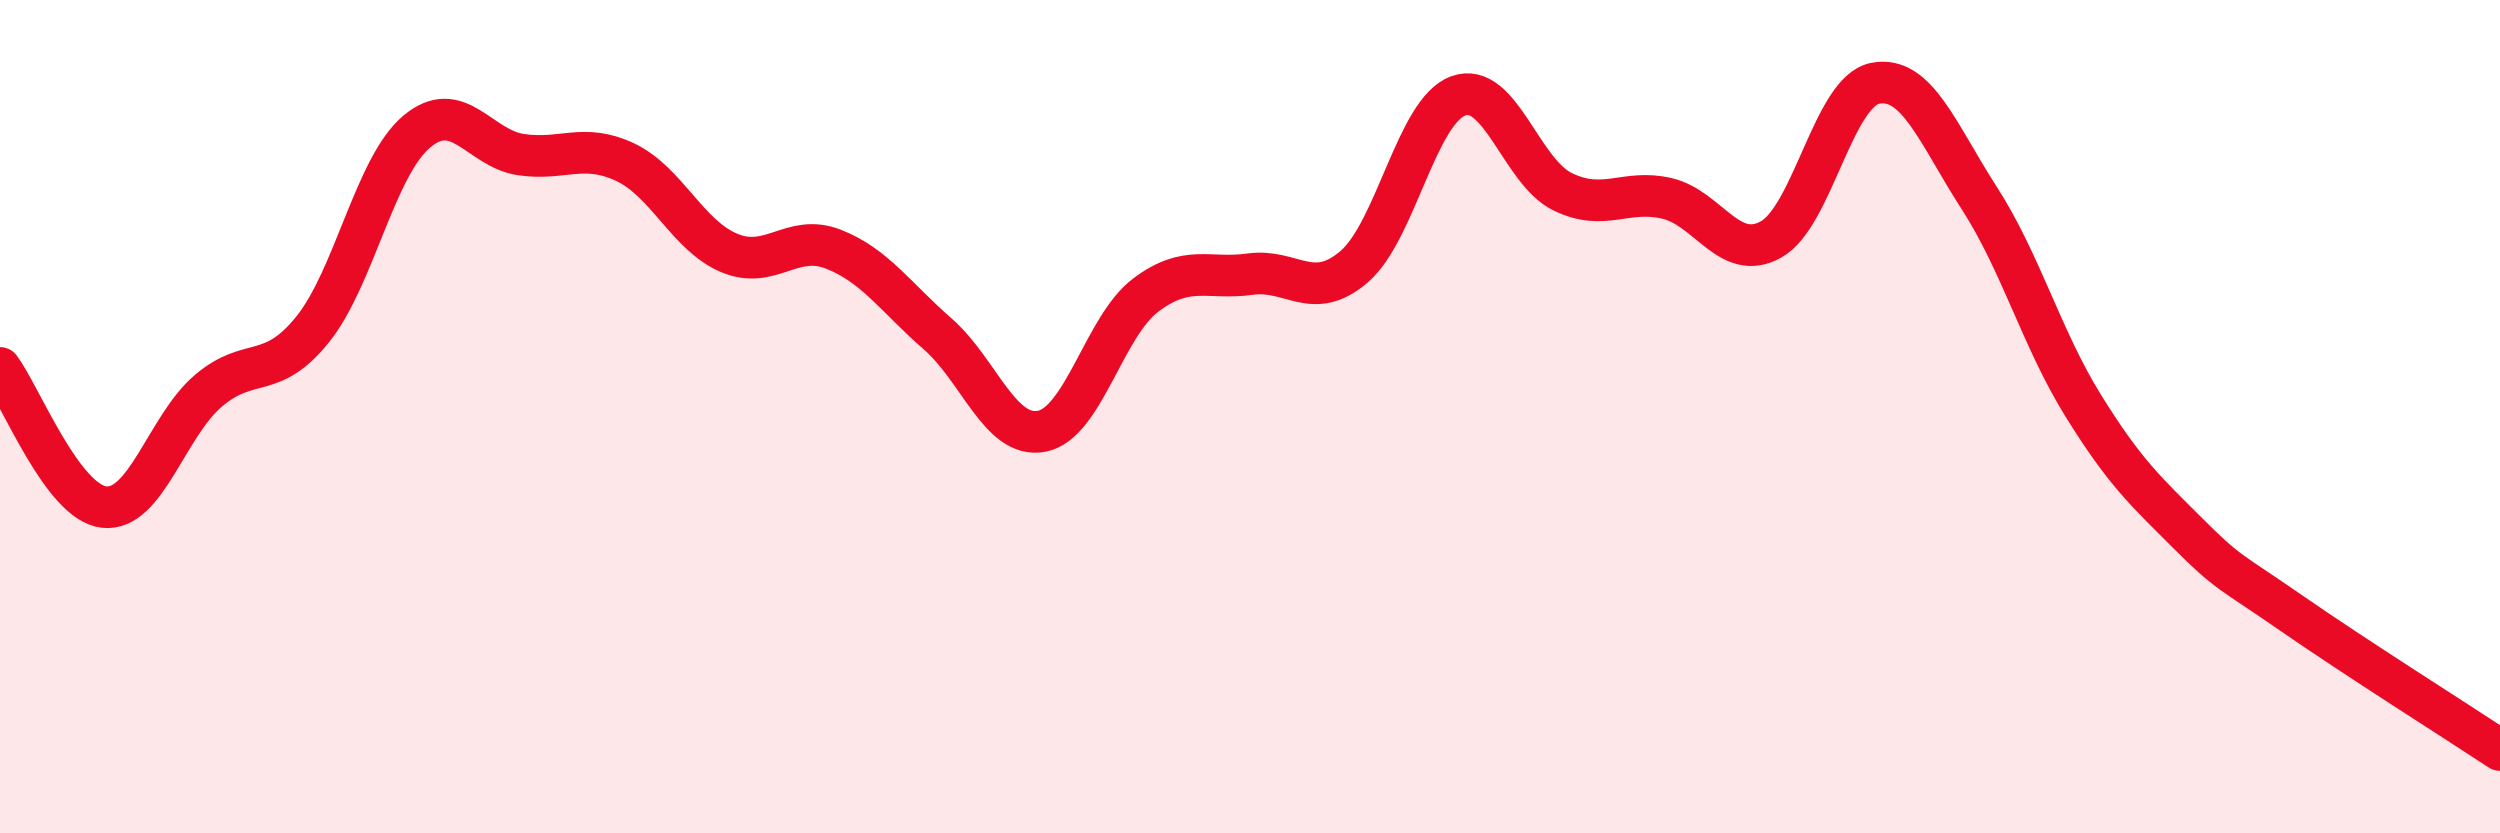
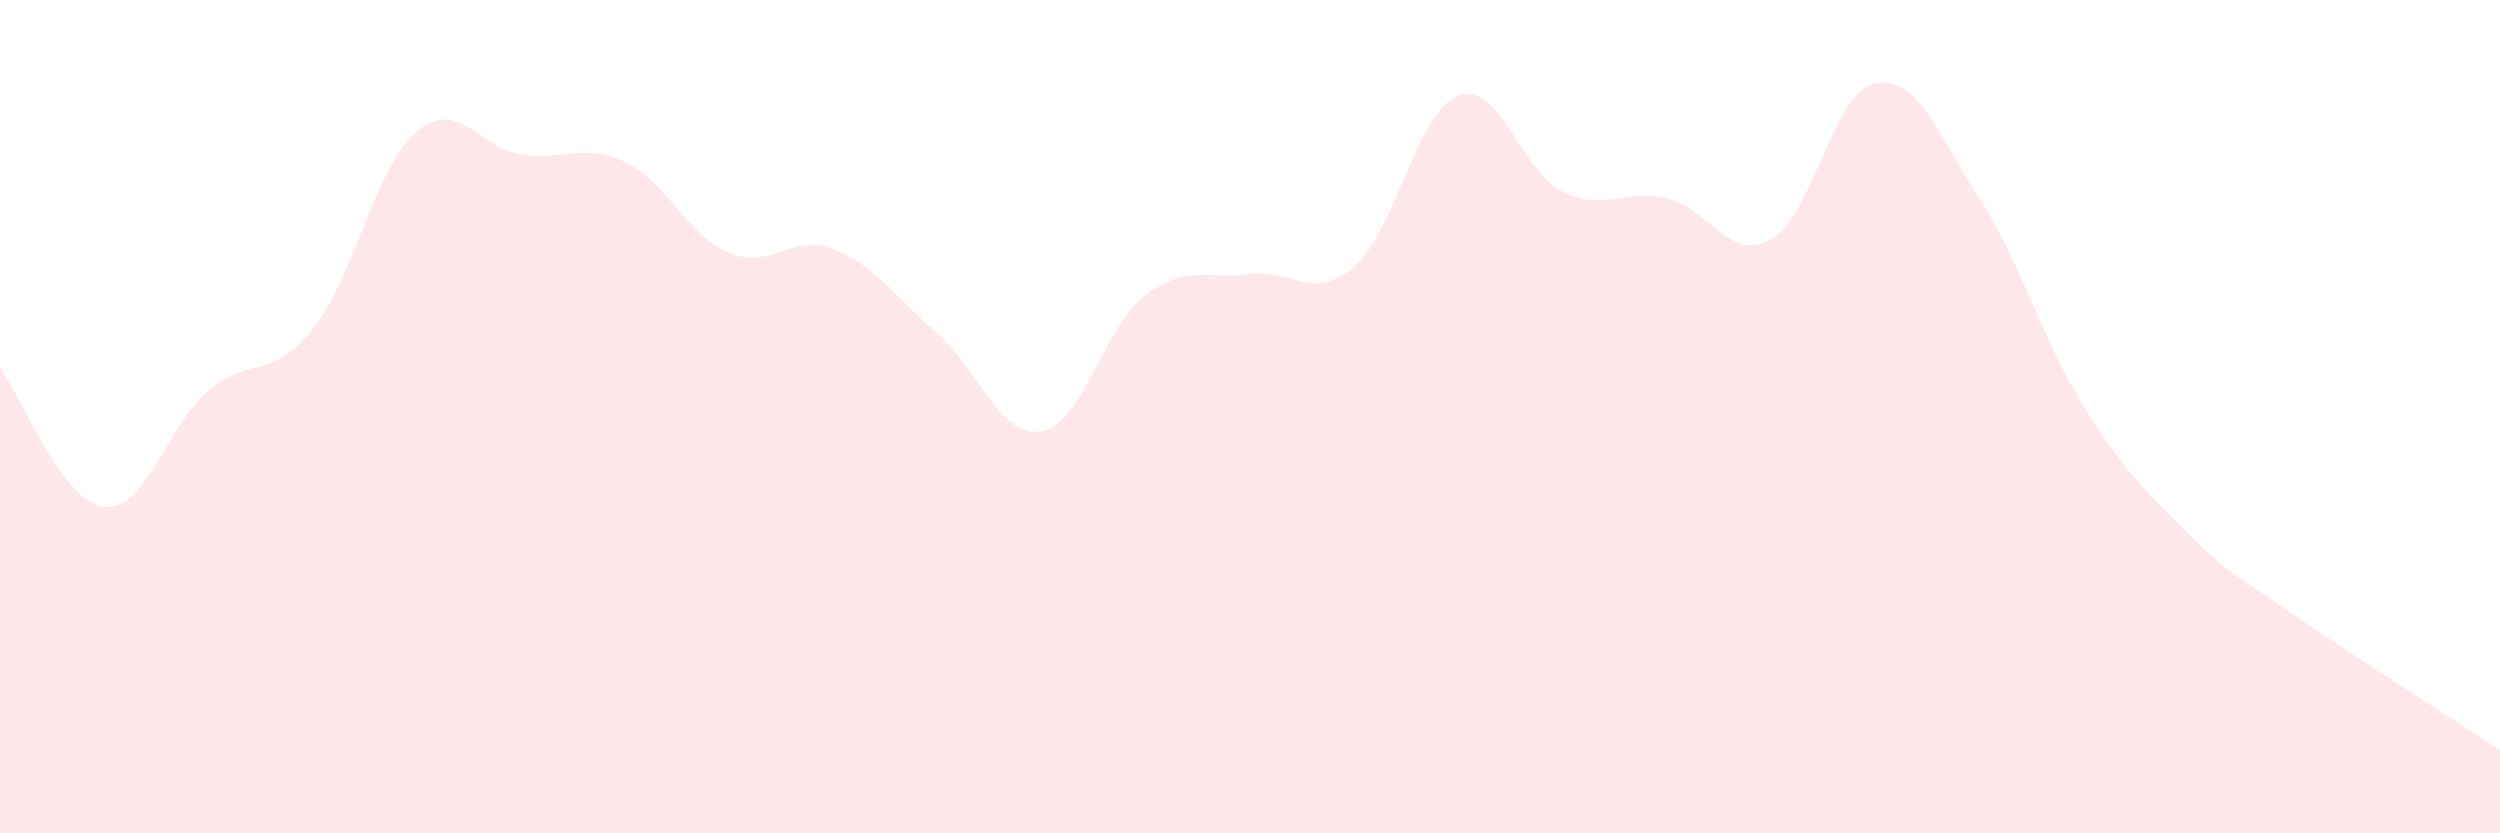
<svg xmlns="http://www.w3.org/2000/svg" width="60" height="20" viewBox="0 0 60 20">
  <path d="M 0,8.83 C 0.5,9.5 1.5,12.06 2.5,12.17 C 3.5,12.28 4,10.23 5,9.38 C 6,8.53 6.5,9.15 7.5,7.91 C 8.5,6.67 9,4 10,3.16 C 11,2.32 11.5,3.56 12.5,3.71 C 13.5,3.86 14,3.42 15,3.89 C 16,4.36 16.5,5.65 17.5,6.07 C 18.5,6.49 19,5.59 20,5.98 C 21,6.37 21.5,7.14 22.5,8.01 C 23.5,8.88 24,10.54 25,10.35 C 26,10.16 26.5,7.83 27.5,7.08 C 28.5,6.33 29,6.72 30,6.58 C 31,6.44 31.5,7.26 32.5,6.4 C 33.5,5.54 34,2.66 35,2.3 C 36,1.94 36.5,4.11 37.5,4.6 C 38.5,5.09 39,4.53 40,4.76 C 41,4.99 41.5,6.3 42.5,5.75 C 43.5,5.2 44,2.2 45,2 C 46,1.8 46.5,3.2 47.5,4.75 C 48.5,6.3 49,8.13 50,9.74 C 51,11.35 51.5,11.79 52.5,12.79 C 53.5,13.79 53.5,13.68 55,14.72 C 56.5,15.76 59,17.34 60,18L60 20L0 20Z" fill="#EB0A25" opacity="0.1" stroke-linecap="round" stroke-linejoin="round" />
-   <path d="M 0,8.83 C 0.5,9.5 1.5,12.06 2.5,12.17 C 3.5,12.28 4,10.23 5,9.38 C 6,8.53 6.5,9.15 7.5,7.91 C 8.5,6.67 9,4 10,3.16 C 11,2.32 11.5,3.56 12.5,3.71 C 13.5,3.86 14,3.42 15,3.89 C 16,4.36 16.5,5.65 17.5,6.07 C 18.5,6.49 19,5.59 20,5.98 C 21,6.37 21.5,7.14 22.5,8.01 C 23.5,8.88 24,10.54 25,10.35 C 26,10.16 26.5,7.83 27.5,7.08 C 28.5,6.33 29,6.72 30,6.58 C 31,6.44 31.5,7.26 32.5,6.4 C 33.5,5.54 34,2.66 35,2.3 C 36,1.94 36.5,4.11 37.5,4.6 C 38.5,5.09 39,4.53 40,4.76 C 41,4.99 41.5,6.3 42.5,5.75 C 43.5,5.2 44,2.2 45,2 C 46,1.8 46.5,3.2 47.5,4.75 C 48.5,6.3 49,8.13 50,9.74 C 51,11.35 51.5,11.79 52.5,12.79 C 53.5,13.79 53.5,13.68 55,14.72 C 56.5,15.76 59,17.34 60,18" stroke="#EB0A25" stroke-width="1" fill="none" stroke-linecap="round" stroke-linejoin="round" />
</svg>